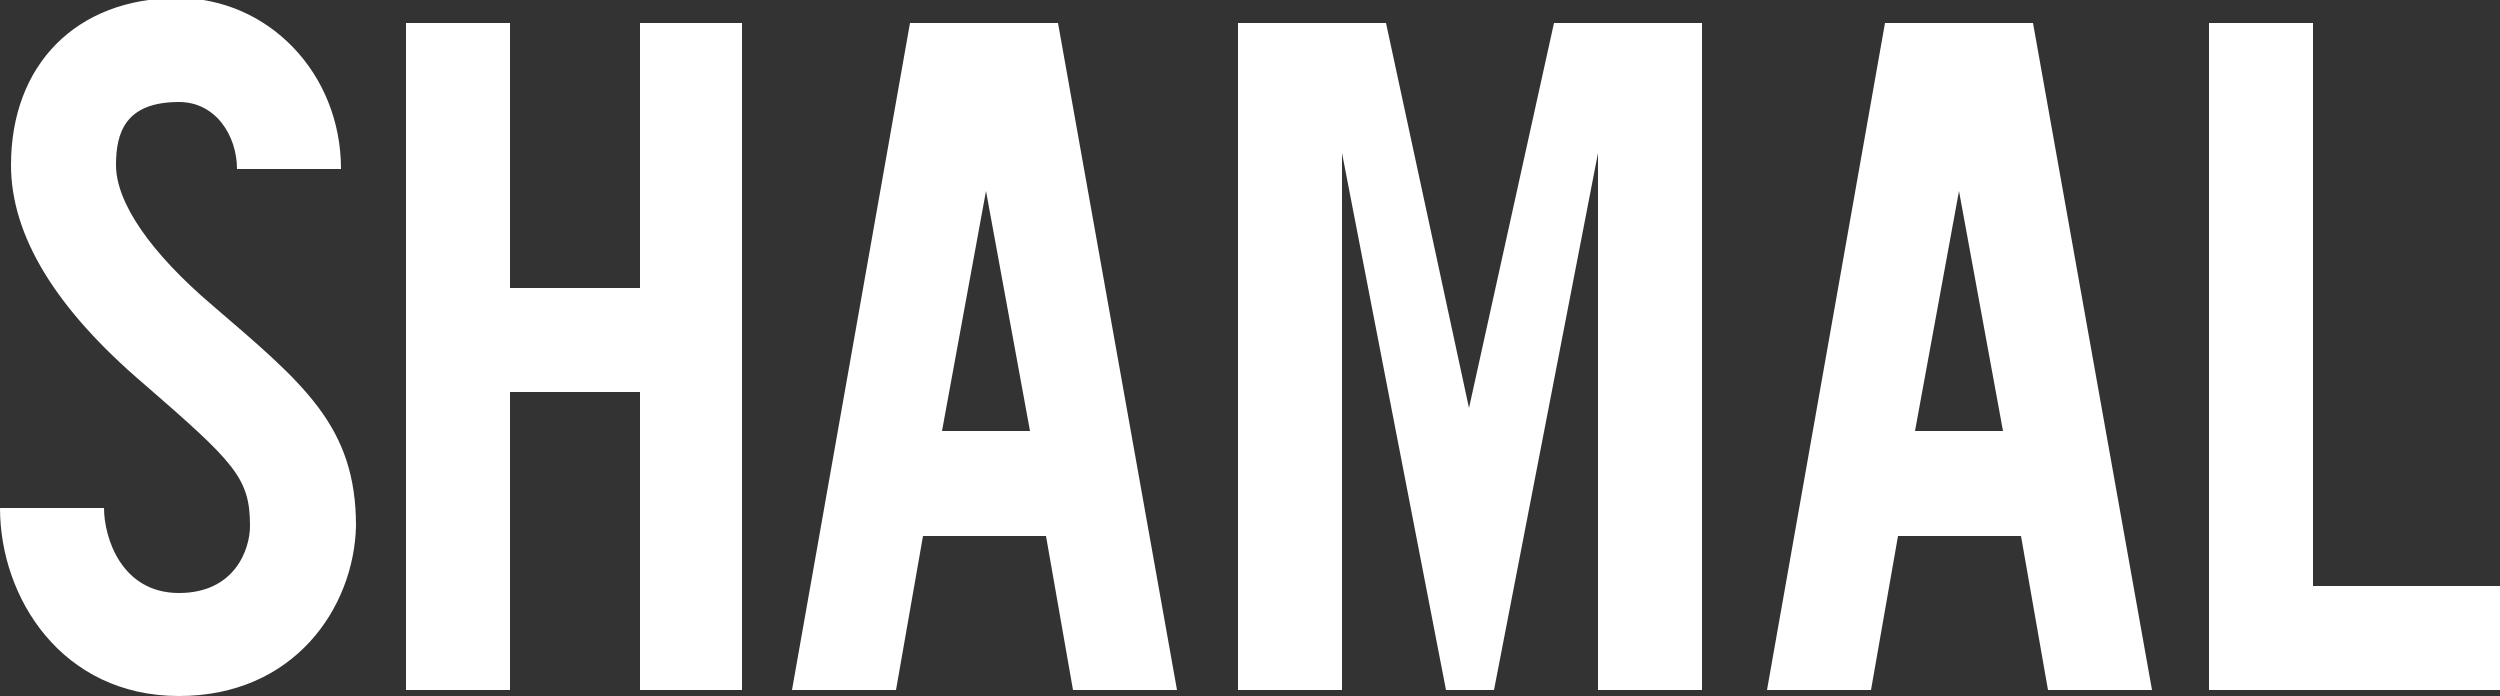
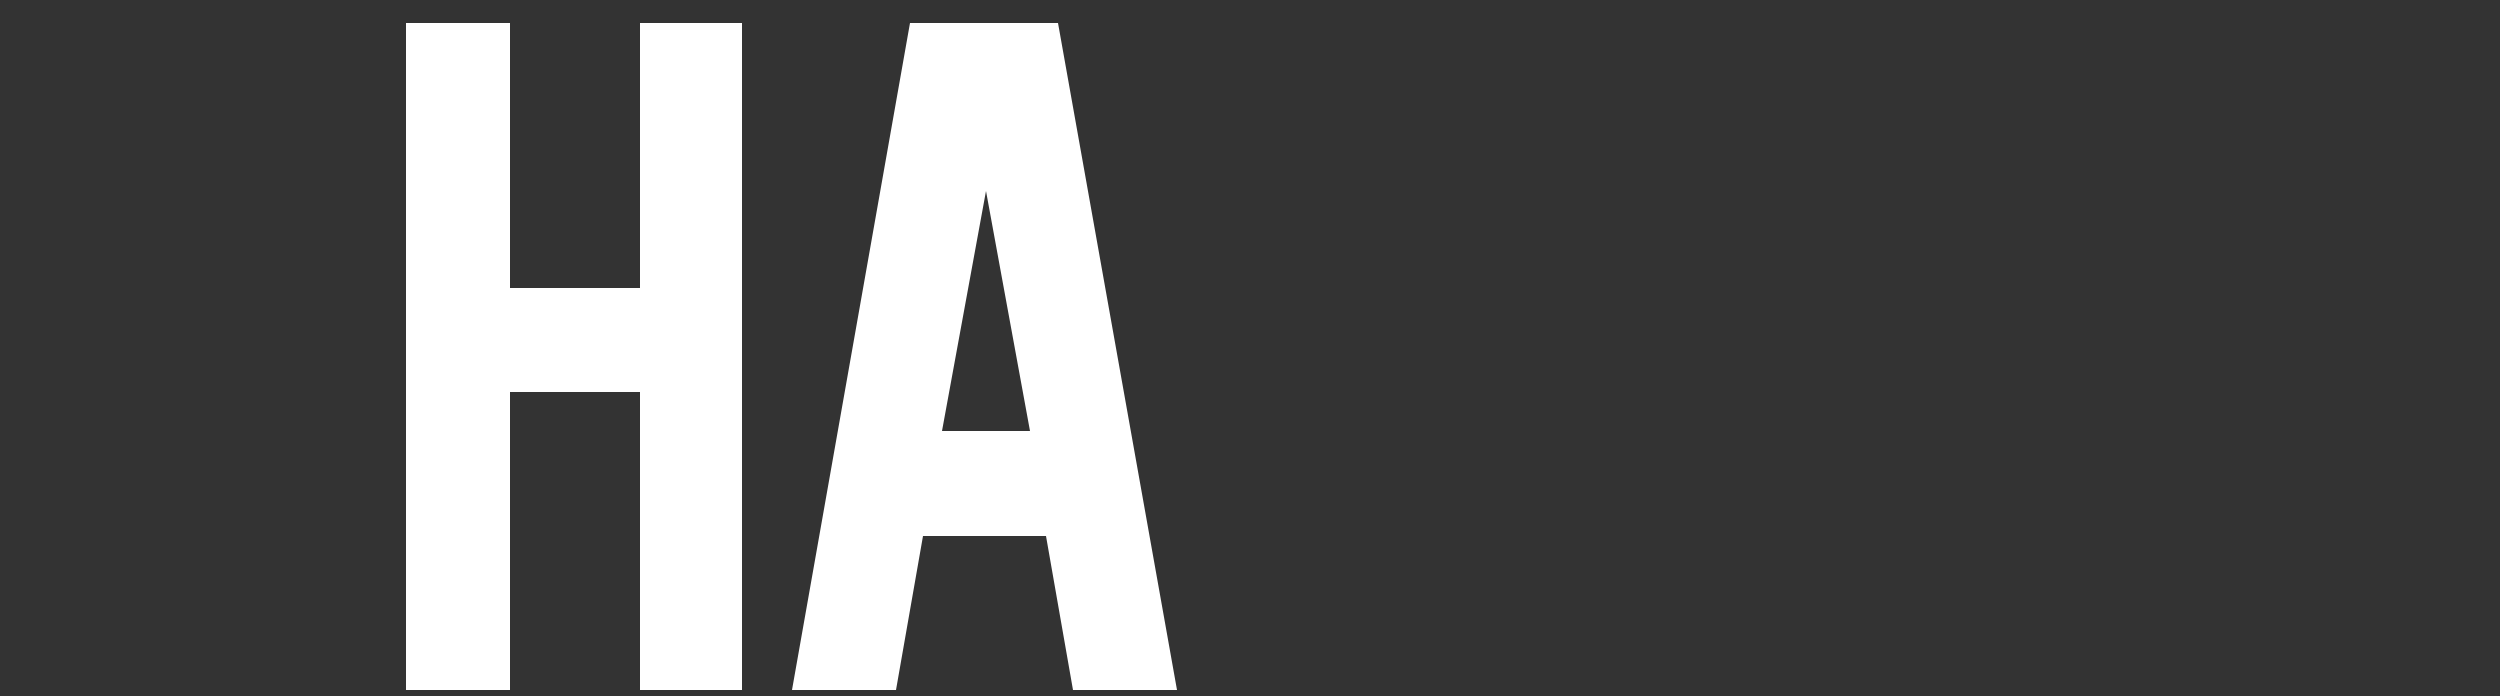
<svg xmlns="http://www.w3.org/2000/svg" version="1.1" id="Layer_1" x="0px" y="0px" viewBox="0 0 250 69.6" style="enable-background:new 0 0 250 69.6;" xml:space="preserve">
  <rect x="0" y="0" width="250" height="69.6" fill="#333333" stroke="none" />
  <style type="text/css">
	.st0{fill:#FFFFFF;}
</style>
  <g id="Group_3760" transform="translate(-812 -524)">
-     <path id="Path_1414" class="st0" d="M958.9,564.8l8.5-38.5h14.8V593h-10.4v-53.7L961.4,593h-4.8l-10.4-53.7V593h-10.4v-66.7h14.8   L958.9,564.8z" />
-     <path id="Path_1415" class="st0" d="M1043.3,526.3v56.3h18.8V593h-29.2v-66.7H1043.3z" />
    <path id="Path_1416" class="st0" d="M876,526.3v26.5H863v-26.5h-10.4V593H863v-29.8H876V593h10.2v-66.7H876z" />
    <path id="Path_1417" class="st0" d="M906.2,567.1l4.4-24l4.4,24H906.2z M919.3,593h10.4l-11.9-66.7H903L891.2,593h10.4l2.7-15.4   h12.3L919.3,593z" />
-     <path id="Path_1418" class="st0" d="M1003.5,567.1l4.4-24l4.4,24H1003.5z M1016.8,593h10.4l-11.9-66.7h-14.8L988.7,593h10.4   l2.7-15.4h12.3L1016.8,593z" />
-     <path id="Path_1419" class="st0" d="M829.9,593.6c-11.7,0-17.9-9.8-17.9-18.8h10.4c0,2.9,1.7,8.5,7.5,8.5c5.6,0,7.1-4.4,7.1-6.7   c0-4.8-1.5-6.3-10.6-14.2c-8.8-7.5-13.3-14.8-13.3-21.9c0-10,6.5-16.7,16.7-16.7c9,0,16.3,7.5,16.3,17.1h-10.4   c0-3.3-2.1-6.7-5.8-6.7c-5.4,0-6.3,3.1-6.3,6.3c0,3.8,3.5,8.8,9.6,14c9.2,7.9,14.4,12.1,14.4,22.1   C847.4,584.8,841.4,593.6,829.9,593.6" />
  </g>
</svg>